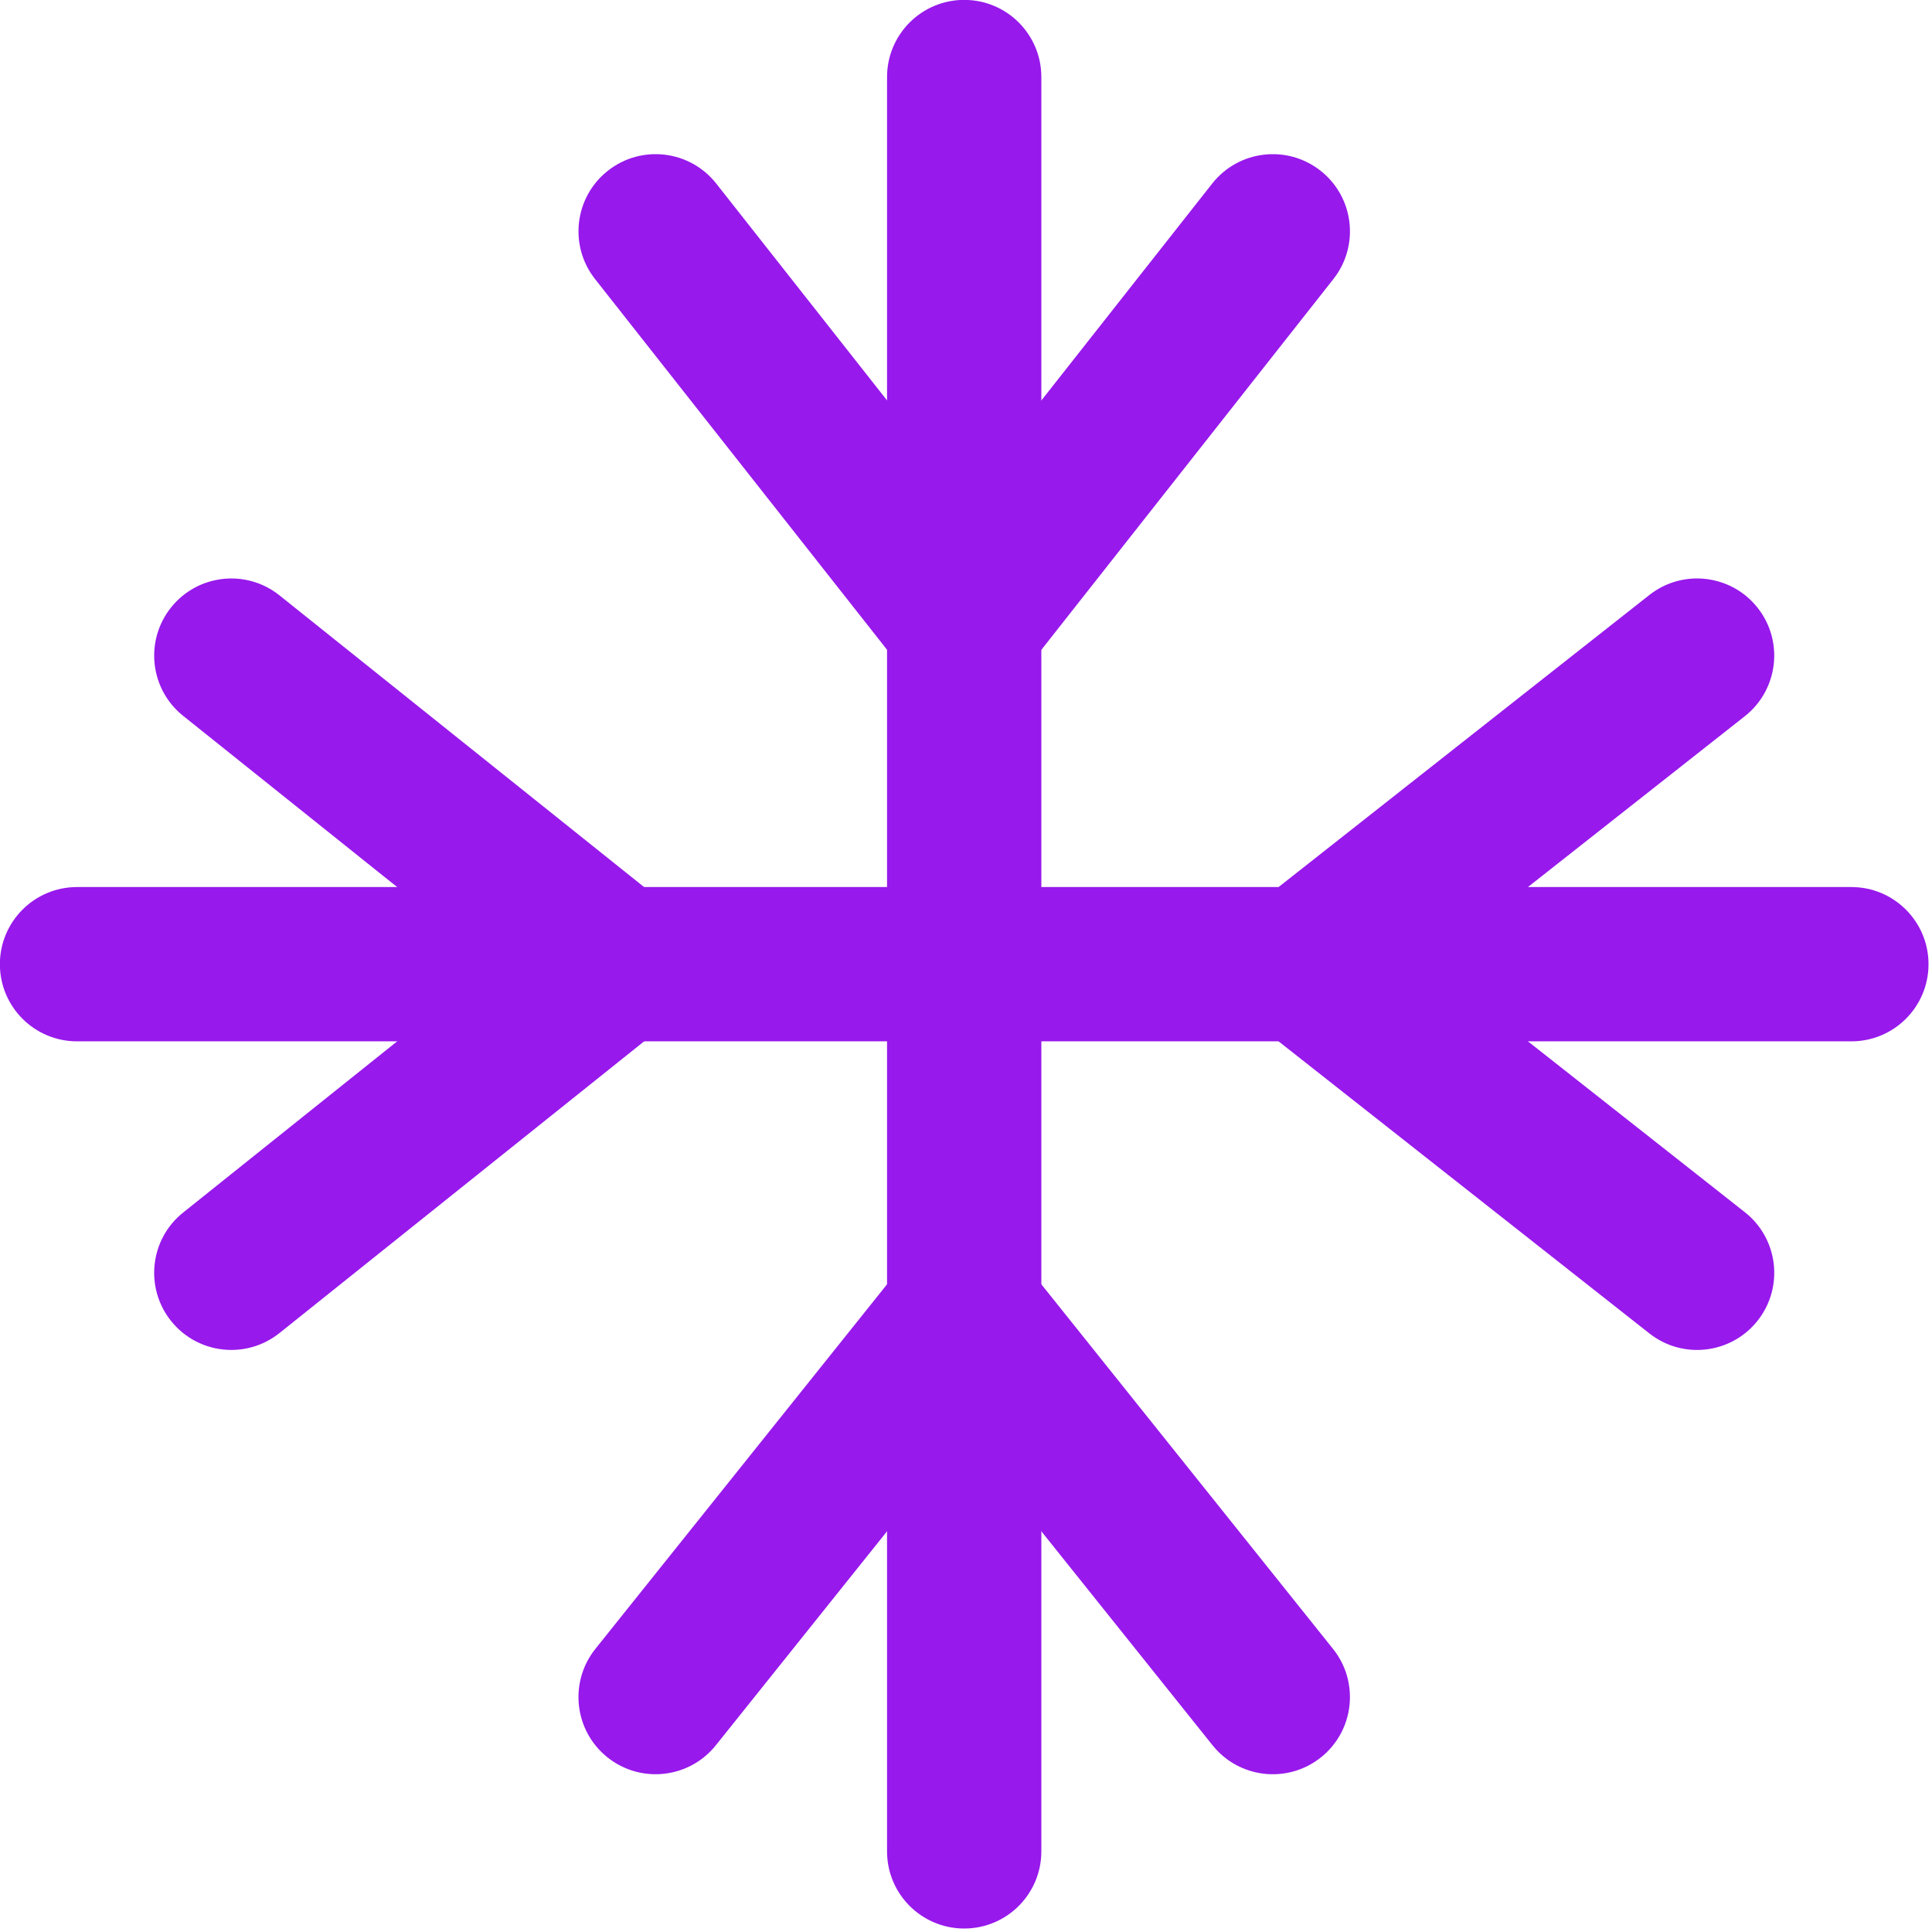
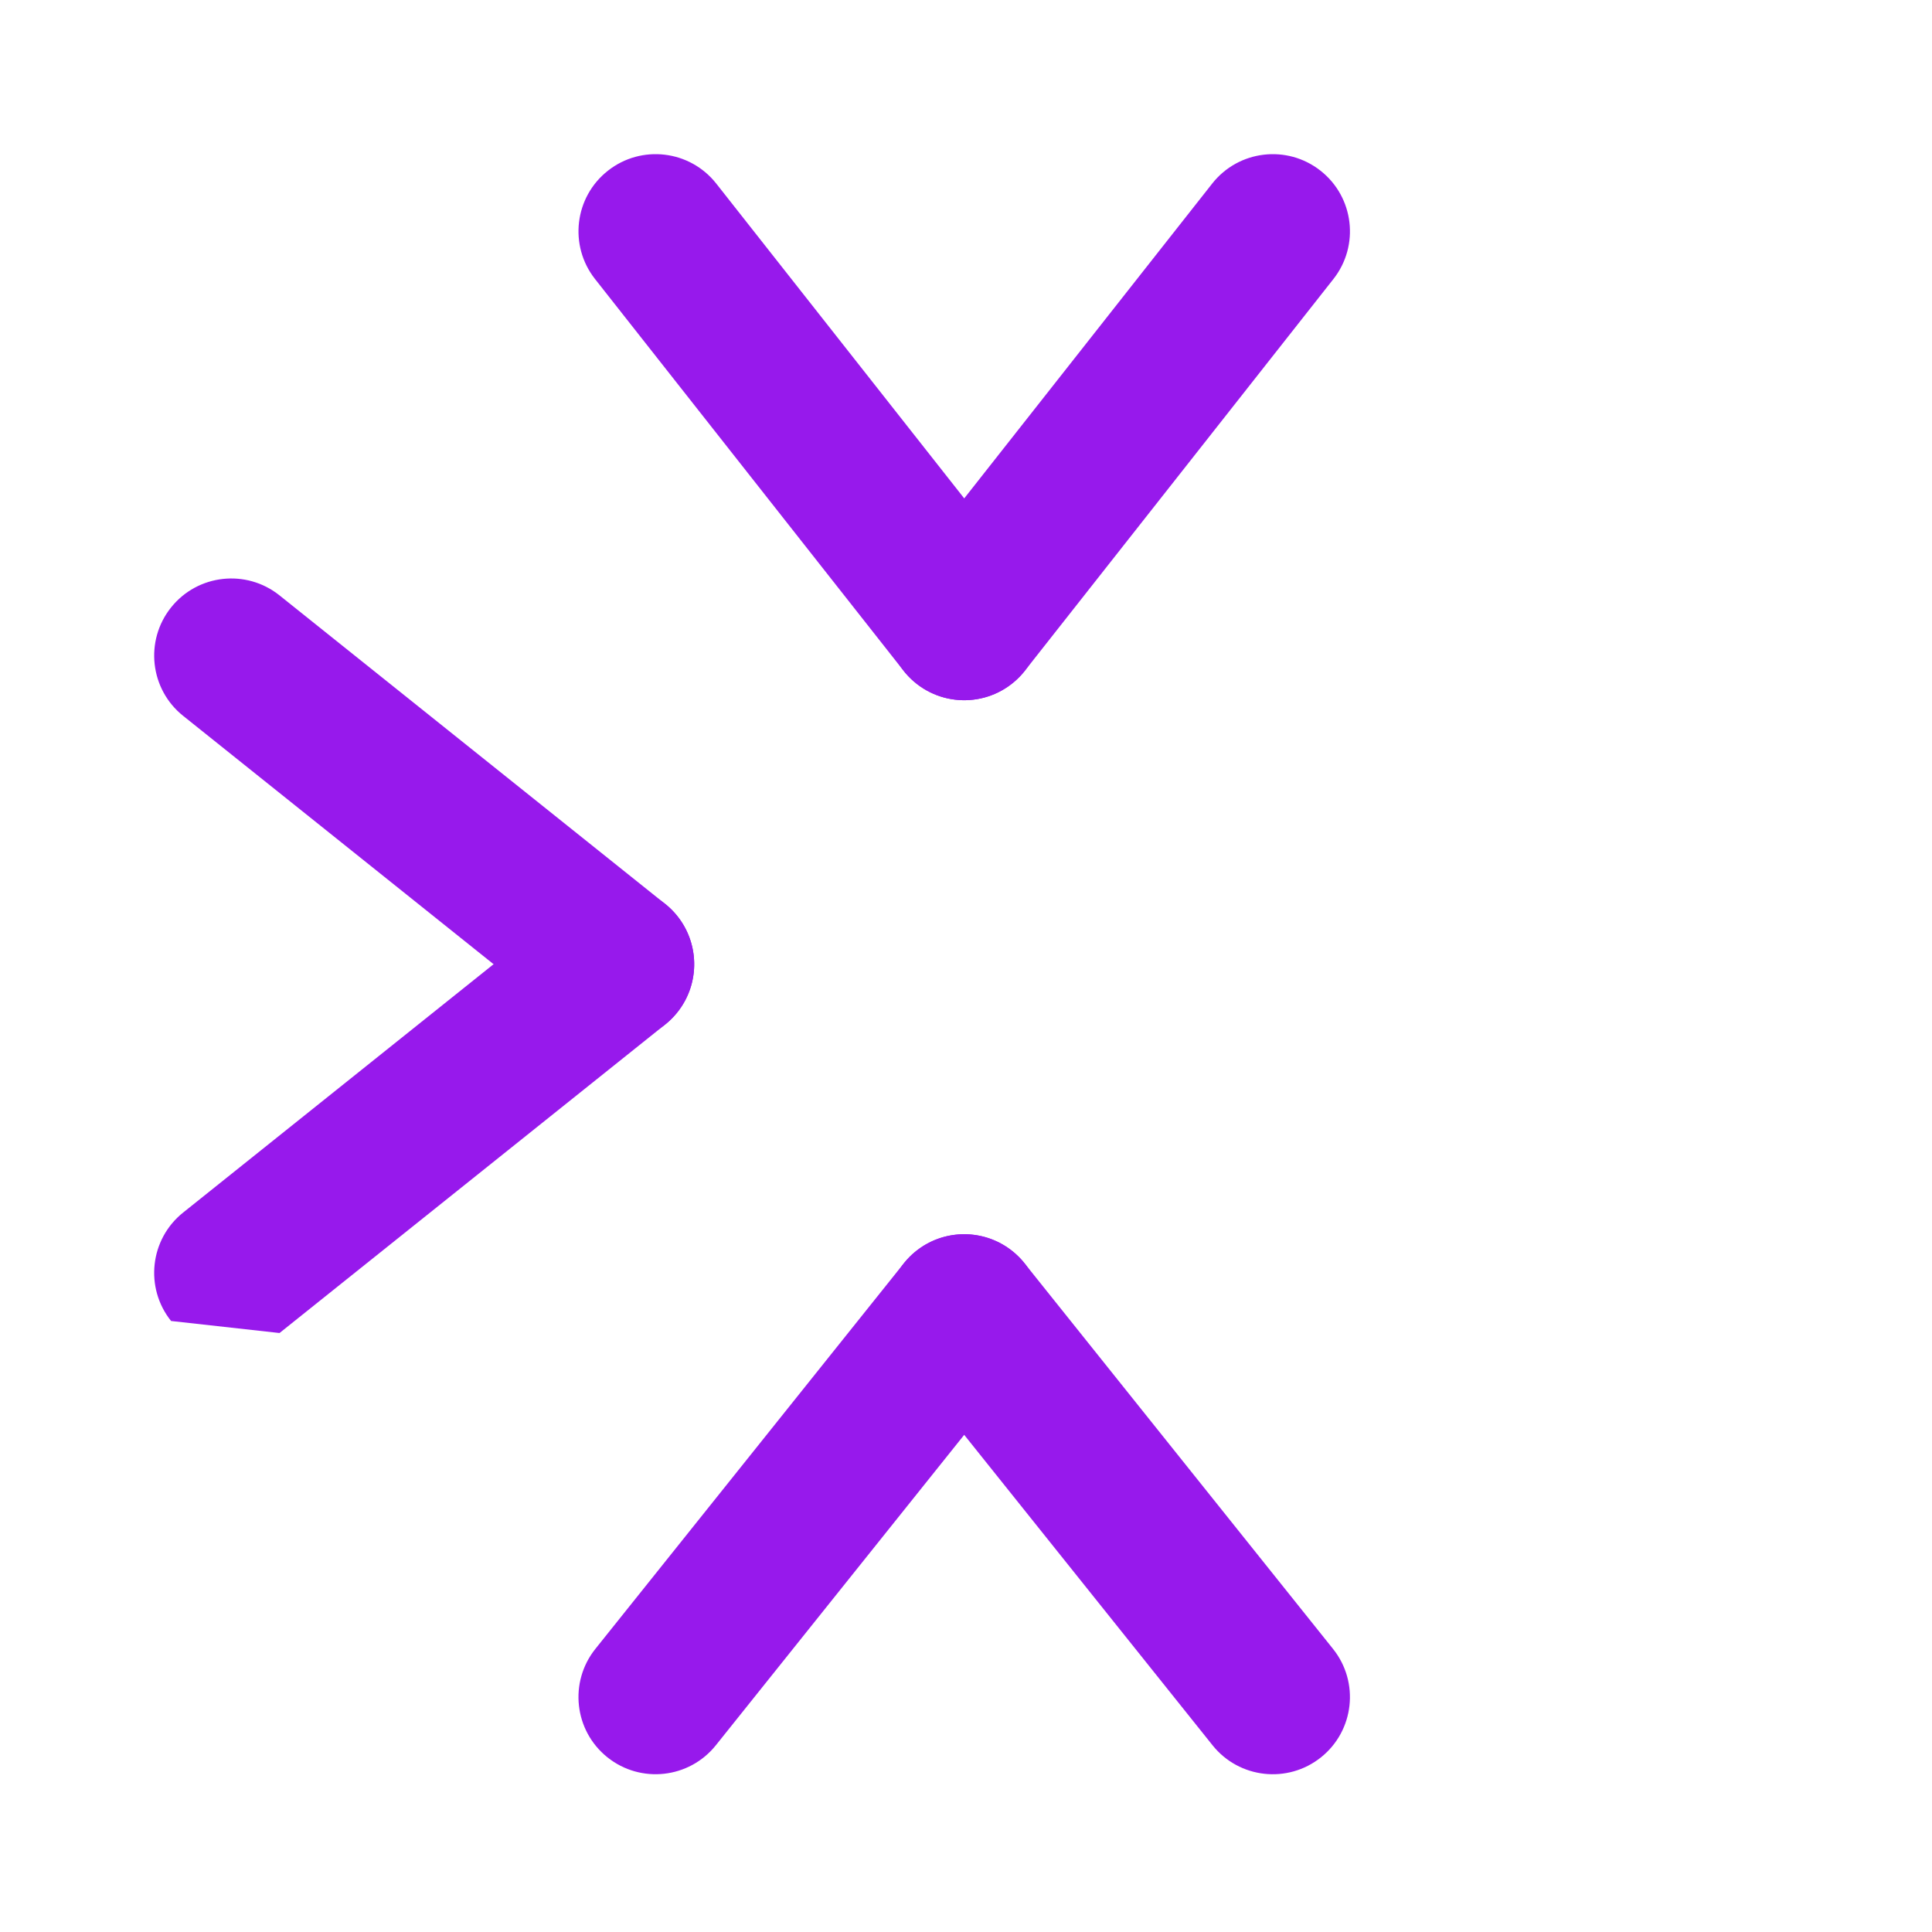
<svg xmlns="http://www.w3.org/2000/svg" width="100%" height="100%" viewBox="0 0 323 323" version="1.1" xml:space="preserve" style="fill-rule:evenodd;clip-rule:evenodd;stroke-linejoin:round;stroke-miterlimit:2;">
  <g transform="matrix(1,0,0,1,-94.8,-94.8)">
-     <path d="M243.1,107.68L243.1,404.32C243.1,411.445 248.877,417.218 255.998,417.218C263.123,417.218 268.896,411.445 268.896,404.32L268.896,107.68C268.896,100.555 263.123,94.782 255.998,94.782C248.877,94.782 243.1,100.555 243.1,107.68Z" style="fill:rgb(151,25,236);" />
-   </g>
+     </g>
  <g transform="matrix(1,0,0,1,-94.8,-94.8)">
    <path d="M297.46,125.49L245.87,190.986C241.464,196.58 242.429,204.689 248.022,209.099C253.616,213.505 261.725,212.544 266.135,206.947L317.725,141.451C322.131,135.857 321.171,127.748 315.573,123.342C309.979,118.931 301.87,119.896 297.46,125.49L297.46,125.49Z" style="fill:rgb(151,25,236);" />
  </g>
  <g transform="matrix(1,0,0,1,-94.8,-94.8)">
    <path d="M194.28,141.45L245.87,206.946C250.28,212.544 258.39,213.505 263.983,209.098C269.581,204.688 270.542,196.578 266.135,190.985L214.545,125.489C210.135,119.895 202.025,118.931 196.432,123.341C190.835,127.747 189.874,135.857 194.28,141.45L194.28,141.45Z" style="fill:rgb(151,25,236);" />
  </g>
  <g transform="matrix(1,0,0,1,-94.8,-94.8)">
    <path d="M317.66,370.47L266.07,305.982C261.621,300.423 253.504,299.521 247.941,303.97C242.382,308.42 241.48,316.536 245.929,322.099L297.519,386.583C301.969,392.146 310.085,393.048 315.648,388.599C321.211,384.15 322.113,376.033 317.66,370.47L317.66,370.47Z" style="fill:rgb(151,25,236);" />
  </g>
  <g transform="matrix(1,0,0,1,-94.8,-94.8)">
    <path d="M214.48,386.58L266.07,322.096C270.519,316.534 269.621,308.416 264.058,303.967C258.496,299.518 250.378,300.42 245.929,305.979L194.339,370.467C189.89,376.029 190.788,384.147 196.351,388.596C201.913,393.045 210.031,392.143 214.48,386.58L214.48,386.58Z" style="fill:rgb(151,25,236);" />
  </g>
  <g transform="matrix(1,0,0,1,-94.8,-94.8)">
-     <path d="M404.32,243.1L107.68,243.1C100.555,243.1 94.782,248.877 94.782,255.998C94.782,263.123 100.555,268.896 107.68,268.896L404.32,268.896C411.445,268.896 417.218,263.123 417.218,255.998C417.218,248.877 411.445,243.1 404.32,243.1Z" style="fill:rgb(151,25,236);" />
-   </g>
+     </g>
  <g transform="matrix(1,0,0,1,-94.8,-94.8)">
-     <path d="M386.51,297.46L321.014,245.87C315.42,241.464 307.311,242.429 302.901,248.022C298.495,253.616 299.46,261.725 305.053,266.135L370.549,317.725C376.143,322.131 384.252,321.171 388.662,315.573C393.069,309.979 392.104,301.87 386.51,297.46Z" style="fill:rgb(151,25,236);" />
-   </g>
+     </g>
  <g transform="matrix(1,0,0,1,-94.8,-94.8)">
-     <path d="M321.01,266.13L386.506,214.54C392.1,210.13 393.065,202.02 388.658,196.427C384.248,190.829 376.138,189.868 370.545,194.275L305.049,245.865C299.456,250.275 298.491,258.385 302.897,263.978C307.307,269.575 315.417,270.536 321.01,266.13Z" style="fill:rgb(151,25,236);" />
-   </g>
+     </g>
  <g transform="matrix(1,0,0,1,-94.8,-94.8)">
-     <path d="M141.53,317.66L206.018,266.07C211.581,261.621 212.483,253.504 208.03,247.941C203.581,242.382 195.464,241.48 189.905,245.929L125.417,297.519C119.854,301.969 118.952,310.085 123.401,315.648C127.85,321.211 135.967,322.113 141.53,317.66L141.53,317.66Z" style="fill:rgb(151,25,236);" />
+     <path d="M141.53,317.66L206.018,266.07C211.581,261.621 212.483,253.504 208.03,247.941C203.581,242.382 195.464,241.48 189.905,245.929L125.417,297.519C119.854,301.969 118.952,310.085 123.401,315.648L141.53,317.66Z" style="fill:rgb(151,25,236);" />
  </g>
  <g transform="matrix(1,0,0,1,-94.8,-94.8)">
    <path d="M206.02,245.93L141.532,194.34C135.97,189.891 127.852,190.789 123.403,196.352C118.954,201.914 119.856,210.032 125.419,214.481L189.907,266.071C195.465,270.52 203.583,269.621 208.032,264.059C212.485,258.496 211.582,250.379 206.02,245.93L206.02,245.93Z" style="fill:rgb(151,25,236);" />
  </g>
</svg>